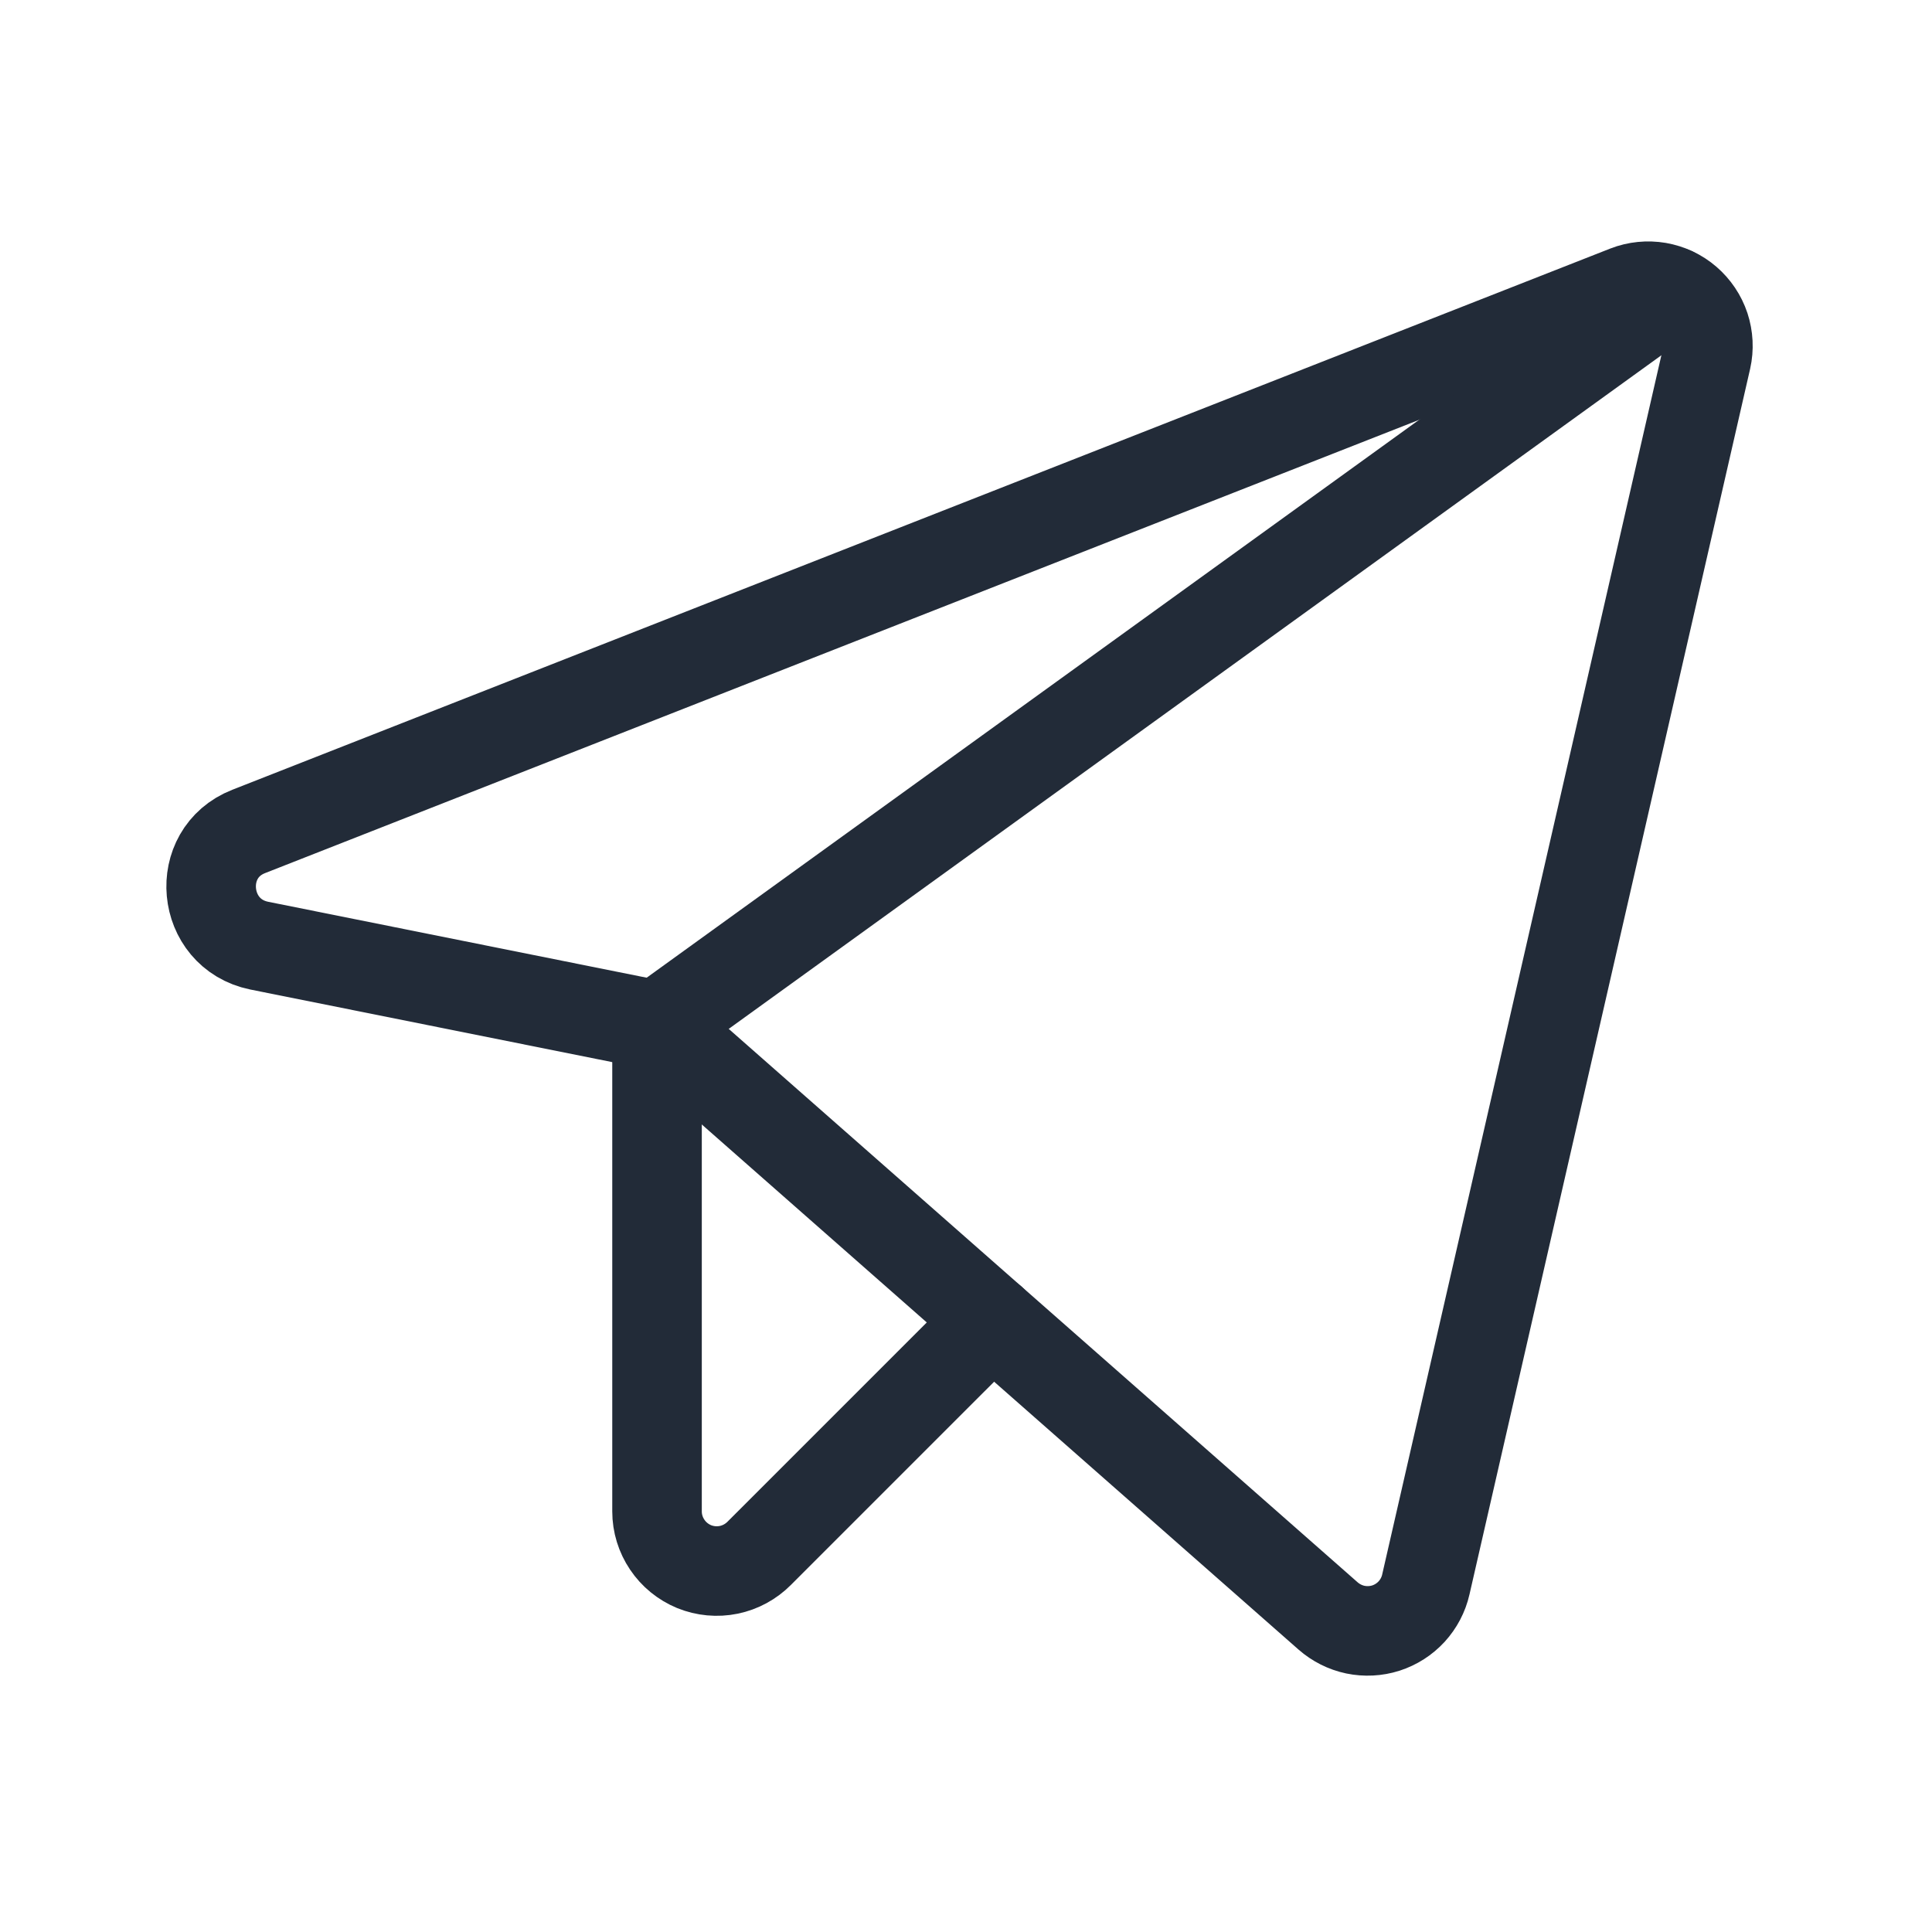
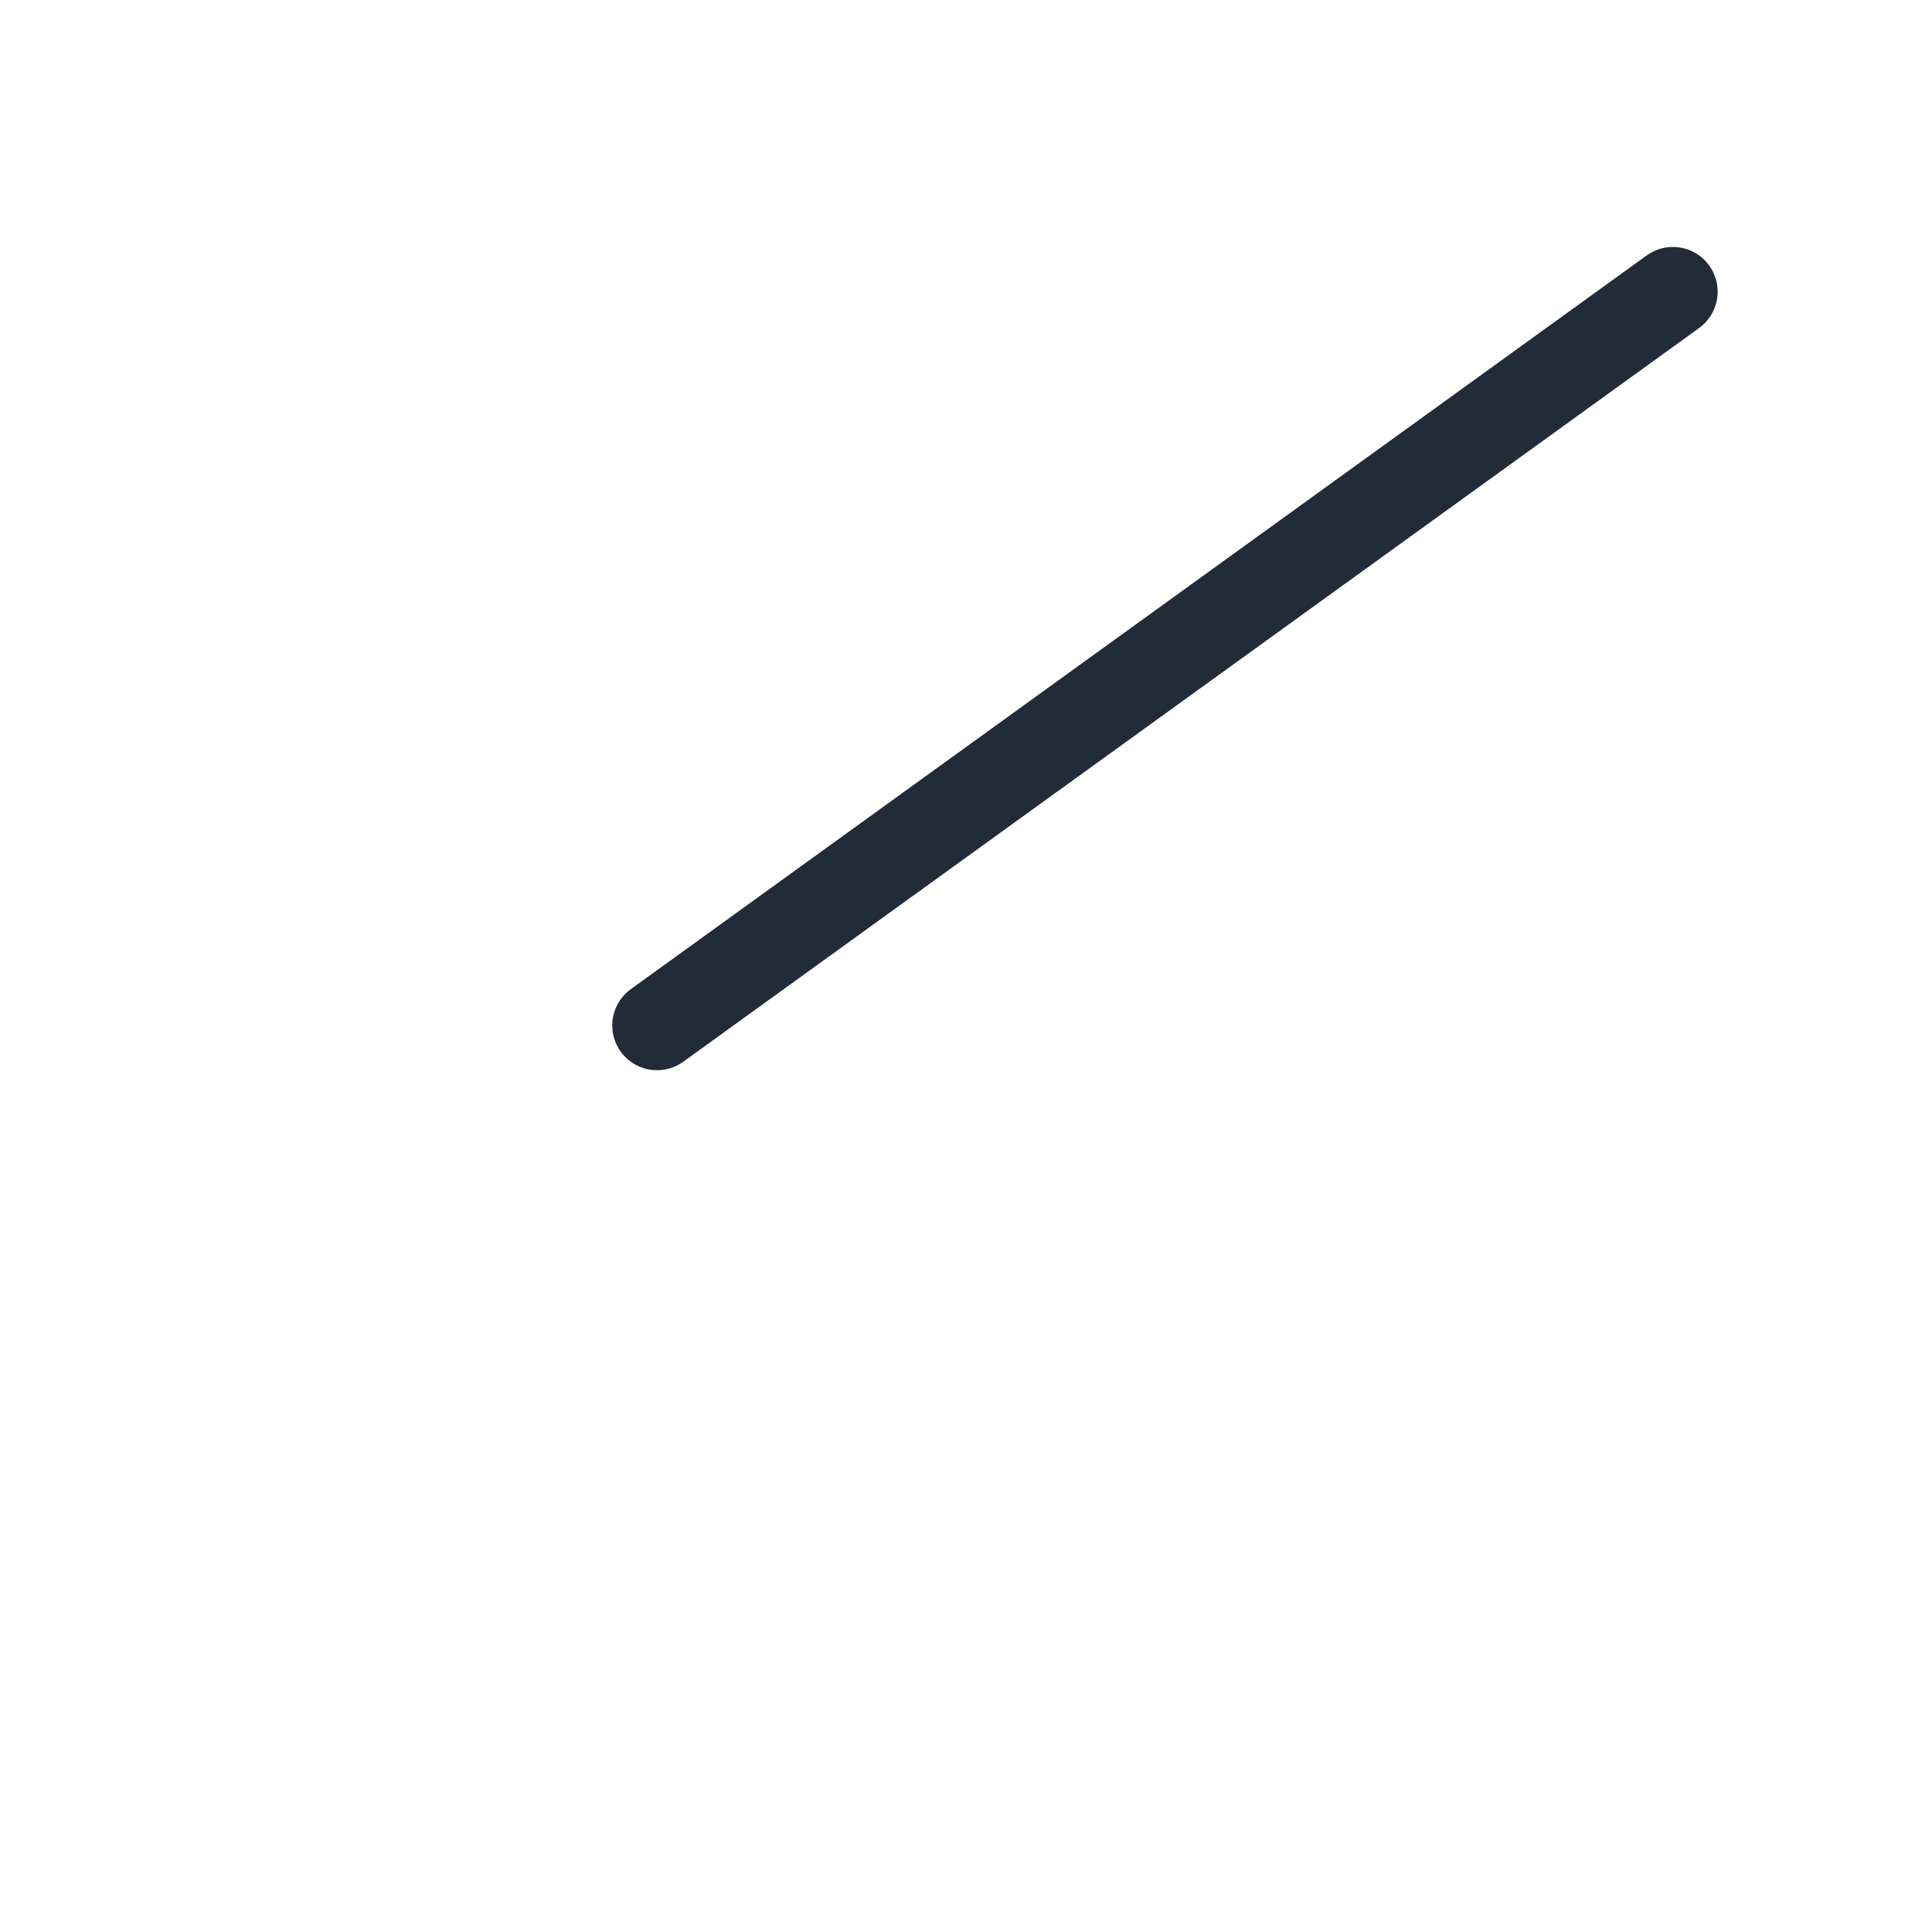
<svg xmlns="http://www.w3.org/2000/svg" width="26" height="26" viewBox="0 0 26 26" fill="none">
-   <path d="M8.842 13.8L17.872 21.746C17.977 21.838 18.103 21.902 18.24 21.931C18.376 21.959 18.518 21.952 18.65 21.91C18.783 21.867 18.902 21.791 18.997 21.688C19.091 21.585 19.157 21.46 19.188 21.324L22.965 4.83C22.997 4.688 22.989 4.54 22.944 4.402C22.898 4.264 22.815 4.141 22.705 4.046C22.595 3.951 22.46 3.888 22.317 3.863C22.174 3.839 22.026 3.853 21.89 3.906L3.347 11.189C2.604 11.48 2.704 12.565 3.488 12.726L8.842 13.8Z" stroke="#222B38" stroke-width="1.205" stroke-linecap="round" stroke-linejoin="round" />
  <path d="M8.842 13.8L22.513 3.926" stroke="#222B38" stroke-width="1.205" stroke-linecap="round" stroke-linejoin="round" />
-   <path d="M13.352 17.769L10.218 20.903C10.106 21.016 9.963 21.094 9.807 21.126C9.651 21.158 9.489 21.143 9.341 21.083C9.194 21.022 9.068 20.92 8.979 20.787C8.89 20.655 8.842 20.5 8.842 20.34V13.801" stroke="#222B38" stroke-width="1.205" stroke-linecap="round" stroke-linejoin="round" />
</svg>